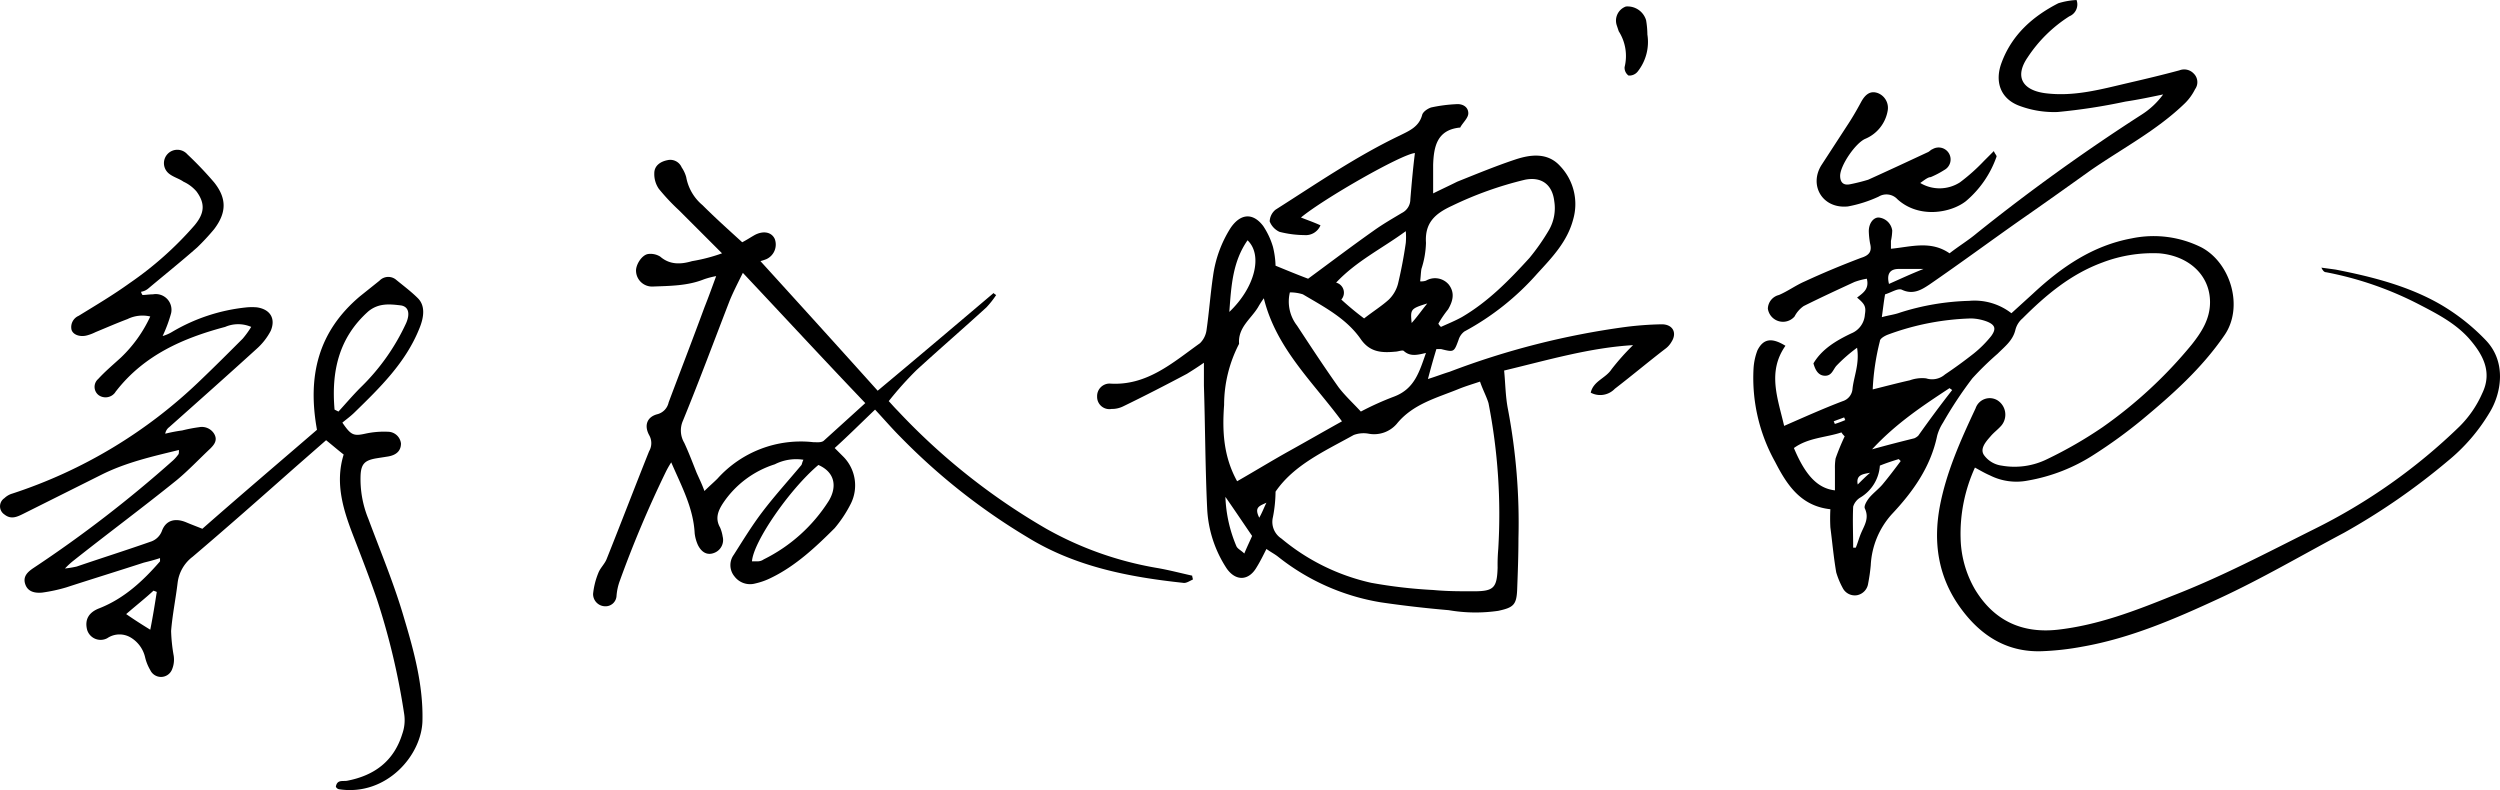
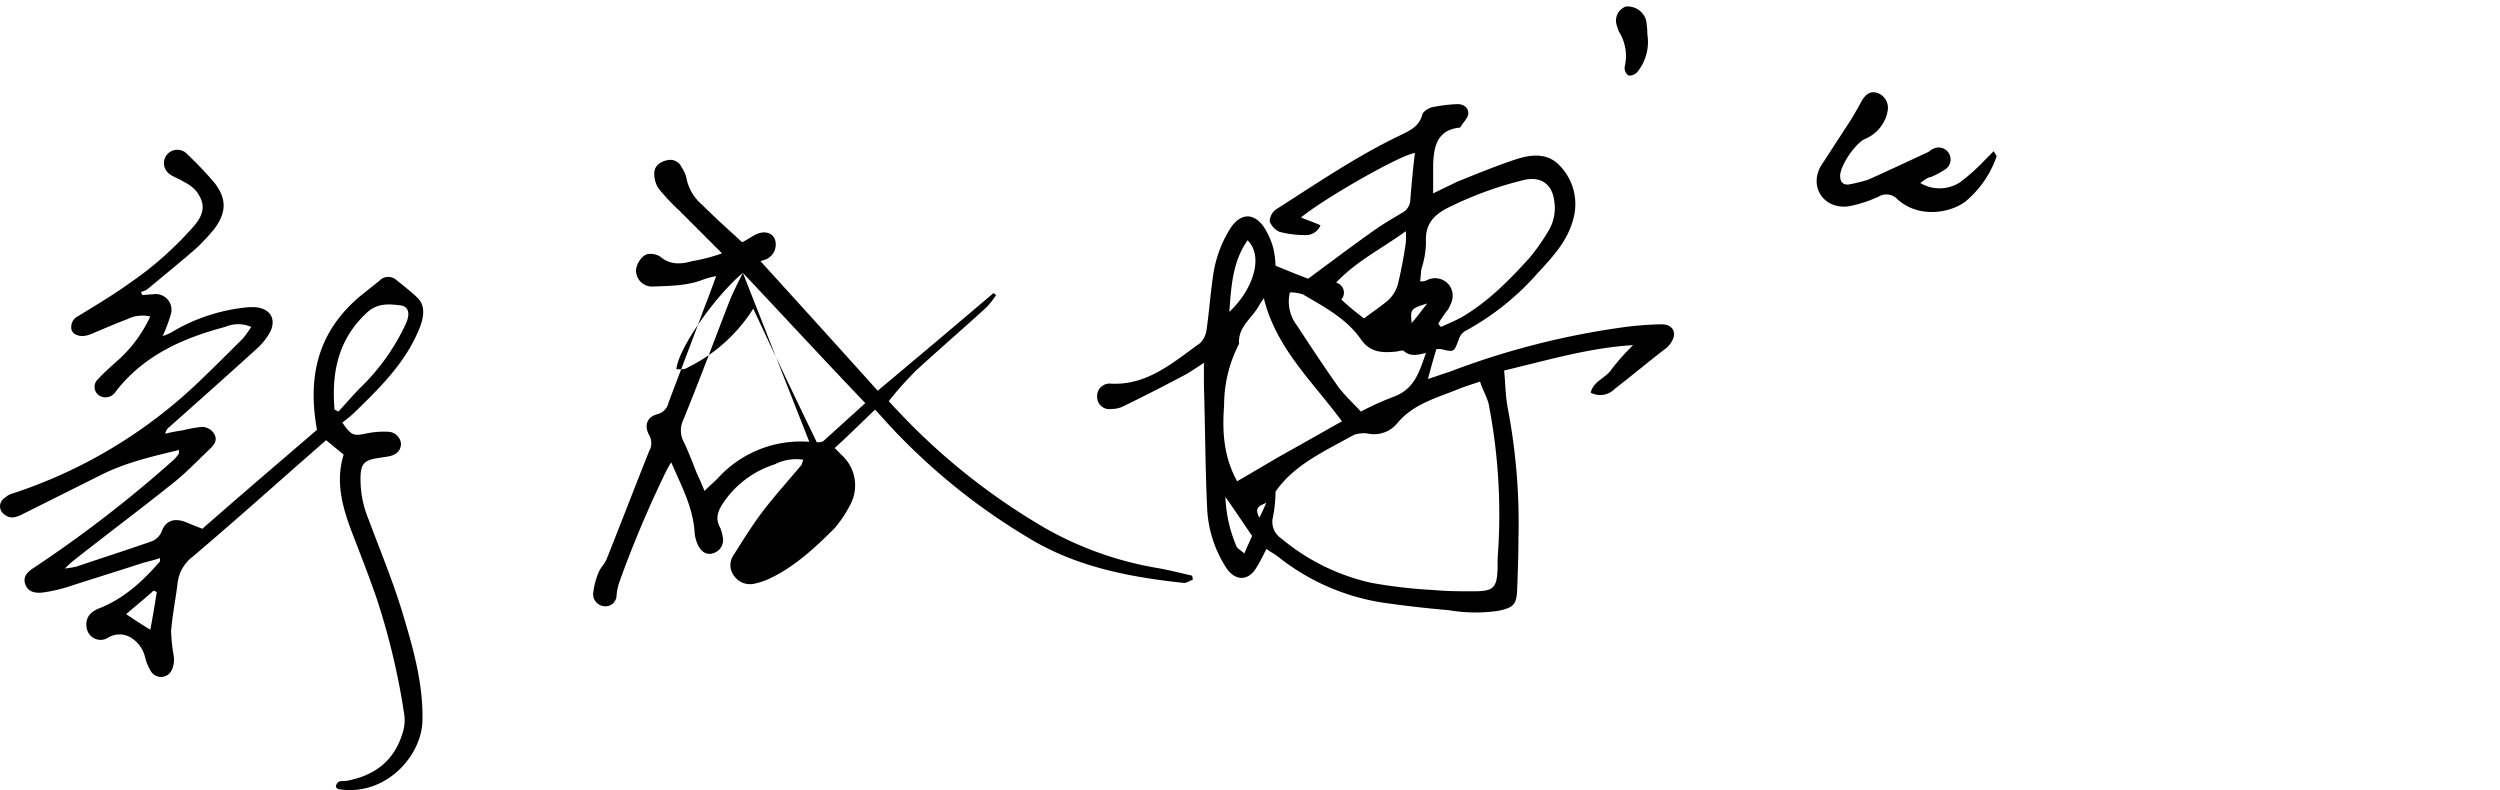
<svg xmlns="http://www.w3.org/2000/svg" width="383.903" height="121.324" viewBox="0 0 383.903 121.324">
  <g id="sign" transform="translate(0.175 0.2)">
-     <path id="パス_103" data-name="パス 103" d="M273.8,65.2c3.2-1.4,6.1-2.7,9-3.8a2.141,2.141,0,0,0,1.5-1.9c.2-1.9,1.1-3.8.7-6.3a23.633,23.633,0,0,0-3.2,2.8c-.5.6-.7,1.5-1.7,1.5s-1.5-.8-1.8-1.9c1.3-2.2,3.5-3.5,5.8-4.6a3.348,3.348,0,0,0,2.1-2.9c.2-1.2,0-1.6-1.2-2.6.9-.7,1.9-1.3,1.5-2.9a10.548,10.548,0,0,0-1.9.5c-2.6,1.2-5.2,2.4-7.8,3.7a4.389,4.389,0,0,0-1.4,1.6,2.347,2.347,0,0,1-4.1-1.2,2.226,2.226,0,0,1,1.7-2.1c1.4-.6,2.6-1.5,4-2.1,2.8-1.3,5.7-2.5,8.6-3.6,1.3-.4,1.7-1,1.4-2.2a12.252,12.252,0,0,1-.2-1.9c0-1.2.7-2.1,1.5-2.1a2.329,2.329,0,0,1,2.1,2,8.752,8.752,0,0,1-.2,1.6V38c3.1-.3,6.1-1.3,9,.7,1.4-1.1,2.9-2,4.2-3.1a299.728,299.728,0,0,1,25.3-18.2,12.094,12.094,0,0,0,3.3-3.1c-1.9.4-3.8.8-5.8,1.1A89.971,89.971,0,0,1,315.8,17a15.157,15.157,0,0,1-6-1c-2.8-1.1-3.7-3.7-2.6-6.6,1.6-4.3,4.8-7.1,8.7-9.1a11.644,11.644,0,0,1,2.8-.5,1.965,1.965,0,0,1-1.1,2.5,21.361,21.361,0,0,0-6.4,6.3c-2,2.9-.9,5,2.6,5.5,4.5.6,8.7-.6,13-1.6,2.6-.6,5.1-1.2,7.7-1.9a2.013,2.013,0,0,1,2.2.5,1.84,1.84,0,0,1,.2,2.4,8.008,8.008,0,0,1-1.5,2.1c-4.3,4.2-9.7,7-14.6,10.4-3.5,2.5-7,5-10.6,7.5-4.7,3.3-9.3,6.7-14.1,10-1.2.8-2.5,1.6-4.2.8-.6-.3-1.6.4-2.6.7-.2,1.1-.3,2.1-.5,3.5,1.1-.3,2-.4,2.8-.7A37.992,37.992,0,0,1,302.2,46a9.227,9.227,0,0,1,6.5,1.9l3.3-3c4.4-4.1,9.2-7.4,15.2-8.5a16.419,16.419,0,0,1,10.7,1.4c4.5,2.4,6.5,9.2,3.5,13.5-3.5,5.1-8,9.1-12.7,13a75.363,75.363,0,0,1-7.3,5.3,27.207,27.207,0,0,1-10.2,4,9.023,9.023,0,0,1-5.8-.8c-.7-.3-1.4-.7-2.3-1.2a24.478,24.478,0,0,0-2.2,10.9,16.356,16.356,0,0,0,2.2,7.8c2.9,4.8,7.2,6.8,12.7,6.2,6.2-.7,11.9-2.9,17.6-5.2,7.5-2.9,14.5-6.6,21.7-10.2a88.131,88.131,0,0,0,22.4-15.8,16.545,16.545,0,0,0,3.5-5.1c1.6-3.3.1-6-2.1-8.5-2.1-2.3-4.8-3.7-7.5-5.1a52.382,52.382,0,0,0-14.4-5c-.3,0-.5-.3-.7-.7.7.1,1.5.2,2.2.3,5.6,1.1,11.1,2.5,16,5.3a31.882,31.882,0,0,1,7.1,5.6c3.2,3.4,2.3,8.2.5,11.1a28.235,28.235,0,0,1-6.4,7.4,102.31,102.31,0,0,1-15.9,11c-6.4,3.4-12.7,7.1-19.2,10.1-6.7,3.1-13.6,6.1-21,7.4a42.007,42.007,0,0,1-6.2.7c-5.5.2-9.6-2.5-12.7-6.9-3.3-4.7-4-9.9-3-15.3,1-5.3,3.2-10.2,5.5-15.1a2.289,2.289,0,0,1,3.4-1.2,2.612,2.612,0,0,1,.6,3.8c-.5.6-1.2,1.1-1.7,1.7-.7.8-1.7,1.9-1,2.9a3.99,3.99,0,0,0,2.7,1.6,11.3,11.3,0,0,0,7-1,64.735,64.735,0,0,0,8.5-4.9,68.7,68.7,0,0,0,13.7-12.7c1.5-1.9,2.8-3.9,2.8-6.5,0-4.1-3.2-7.1-7.8-7.5a21.782,21.782,0,0,0-8.7,1.4c-4.9,1.8-8.7,5-12.3,8.6a3.412,3.412,0,0,0-1.1,1.8c-.4,1.6-1.6,2.5-2.7,3.6a46.835,46.835,0,0,0-3.9,3.8,61.535,61.535,0,0,0-4.5,6.8,7.218,7.218,0,0,0-.9,2c-1,4.8-3.7,8.6-7,12.1a12.632,12.632,0,0,0-3.2,7.8,26.962,26.962,0,0,1-.4,2.8,2.123,2.123,0,0,1-1.7,1.8,2.078,2.078,0,0,1-2.2-1.1,12.235,12.235,0,0,1-1-2.4c-.4-2.3-.6-4.6-.9-6.9a26.076,26.076,0,0,1,0-2.8c-4.6-.5-6.7-3.8-8.5-7.3a26.476,26.476,0,0,1-3.3-14.3,9.371,9.371,0,0,1,.6-2.8c.9-1.8,2.2-2,4.3-.7C271.2,56.9,272.8,60.9,273.8,65.2Zm13.6-5.6c2-.5,3.9-1,5.7-1.4a5.548,5.548,0,0,1,2.5-.3,3,3,0,0,0,2.9-.6c1.5-1,3-2.1,4.4-3.2a17.237,17.237,0,0,0,2.7-2.7c.8-1.1.6-1.7-.6-2.2a7.418,7.418,0,0,0-2.5-.5,39.873,39.873,0,0,0-12.8,2.5c-.5.2-1.2.6-1.2,1A36.73,36.73,0,0,0,287.4,59.6Zm-4.3,7.2a2.651,2.651,0,0,1-.5-.6c-2.4.8-5.1.8-7.3,2.4,1.8,4.3,3.7,6.2,6.3,6.5V71.8a8.6,8.6,0,0,1,.1-1.6A34.541,34.541,0,0,1,283.1,66.8Zm16.5-7.1c-.1-.1-.3-.2-.4-.3-4.1,2.7-8.2,5.4-11.9,9.4,2.5-.7,4.5-1.2,6.5-1.7a2.092,2.092,0,0,0,.6-.4C296.1,64.3,297.8,62,299.6,59.7ZM284.4,83.9h.4c.3-.7.5-1.5.8-2.2.5-1.2,1.3-2.3.6-3.8-.2-.4.3-1.2.7-1.7.6-.7,1.4-1.3,2-2,1-1.2,1.9-2.4,2.8-3.6l-.3-.3c-1,.3-1.9.6-2.9,1a6.186,6.186,0,0,1-3,4.9,2.491,2.491,0,0,0-1.1,1.4C284.3,79.7,284.4,81.8,284.4,83.9Zm5.5-40.5c1.8-.8,3.3-1.5,5.3-2.3h-3.8C290.1,41.1,289.5,41.8,289.9,43.4Zm-4.8,30.8c.6-.6,1.2-1.2,1.9-1.8C285.9,72.6,284.8,72.7,285.1,74.2Zm-1.9-9.9c-.1-.1-.1-.3-.2-.4-.5.2-1.1.4-1.6.6.1.1.1.3.2.4A16.591,16.591,0,0,0,283.2,64.3Z" />
    <path id="パス_104" data-name="パス 104" d="M194.3,84.1c-.5,1-1,2-1.5,2.8-1.2,2.1-3.2,2.2-4.6.2a18.26,18.26,0,0,1-3-9.2c-.3-6.3-.3-12.6-.5-18.9V55.5c-1,.7-1.8,1.2-2.6,1.7-3.2,1.7-6.5,3.4-9.8,5a3.922,3.922,0,0,1-1.8.4,1.879,1.879,0,0,1-2.2-1.9,1.923,1.923,0,0,1,1.9-2c5.7.4,9.7-3.2,13.9-6.2a3.477,3.477,0,0,0,1-2c.4-2.8.6-5.6,1-8.3a18.416,18.416,0,0,1,2.7-7.4c1.5-2.2,3.4-2.4,5-.3a11.743,11.743,0,0,1,1.5,3.2,13.523,13.523,0,0,1,.4,2.9c1.7.7,3.4,1.4,5,2,3.4-2.5,6.7-5,10.1-7.4,1.4-1,2.8-1.8,4.3-2.7a2.332,2.332,0,0,0,1.3-2.1c.2-2.4.4-4.7.7-7.1-2.1.2-14,7-17.5,9.9,1,.4,1.9.7,3,1.2a2.45,2.45,0,0,1-2.5,1.5,15.827,15.827,0,0,1-3.8-.5,2.942,2.942,0,0,1-1.5-1.6,2.422,2.422,0,0,1,.9-1.8c6.3-4,12.4-8.2,19.1-11.4,1.4-.7,2.9-1.3,3.4-3.1.1-.5.8-1,1.4-1.2a23.2,23.2,0,0,1,3.8-.5c1-.1,1.9.4,1.9,1.4,0,.7-.8,1.4-1.2,2.1,0,.1-.1.1-.2.1-3.4.4-3.9,2.9-4,5.7v4.4c1.2-.6,2.5-1.2,3.7-1.8,3-1.2,5.9-2.4,8.9-3.4,2.4-.8,5-1.1,6.9,1a8.461,8.461,0,0,1,2,8.2c-.9,3.4-3.2,5.8-5.5,8.3a40.4,40.4,0,0,1-11.2,8.9,2.54,2.54,0,0,0-.9,1.3c-.7,1.9-.7,1.9-2.7,1.4h-.7c-.4,1.3-.8,2.7-1.3,4.6,1.3-.4,2.3-.8,3.3-1.1A121.174,121.174,0,0,1,249.5,50a50.854,50.854,0,0,1,5.5-.4c1.7,0,2.4,1.3,1.5,2.7a3.46,3.46,0,0,1-1,1.1c-2.6,2-5.1,4.1-7.7,6.1a3.1,3.1,0,0,1-3.7.6c.4-1.8,2.3-2.2,3.2-3.6a36.6,36.6,0,0,1,3.3-3.7c-6.7.4-13.1,2.3-19.8,3.9.2,2,.2,4,.6,6A93.447,93.447,0,0,1,233,82.5c0,2.6-.1,5.3-.2,7.9-.1,2.3-.6,2.7-2.9,3.2a24.182,24.182,0,0,1-7.6-.1c-3.5-.3-7-.7-10.4-1.2a34.246,34.246,0,0,1-15.8-7C195.6,84.9,195,84.6,194.3,84.1Zm32.8-25.7c-1.2.4-2.2.7-3.2,1.1-3.4,1.4-7.1,2.3-9.6,5.4a4.586,4.586,0,0,1-4.3,1.5,4.339,4.339,0,0,0-2.3.2c-4.5,2.5-9.2,4.6-12,8.7a21.3,21.3,0,0,1-.4,3.9,3.04,3.04,0,0,0,1.3,3.3,32.537,32.537,0,0,0,13.8,6.8,74.643,74.643,0,0,0,9.5,1.1c2.1.2,4.1.2,6.2.2,3.1,0,3.6-.5,3.7-3.6a28.1,28.1,0,0,1,.1-2.9,88.666,88.666,0,0,0-1.5-22.4C228.1,60.7,227.5,59.6,227.1,58.4Zm-6.4-8.9a1.756,1.756,0,0,0,.4.5c1.1-.5,2.1-.9,3.2-1.5,4.1-2.4,7.3-5.7,10.4-9.1a32.958,32.958,0,0,0,3-4.3,6.729,6.729,0,0,0,.8-4.4c-.3-2.6-2-3.8-4.5-3.3a55.348,55.348,0,0,0-11.2,4c-2.6,1.2-4.2,2.6-4,5.7a14.022,14.022,0,0,1-.7,4c-.1.6-.1,1.2-.2,1.9a2.22,2.22,0,0,0,.9-.1,2.759,2.759,0,0,1,3.5.6c1,1.3.6,2.6-.1,3.8A17.035,17.035,0,0,0,220.7,49.5ZM189.8,73.7c2.8-1.6,5.4-3.2,8.1-4.7s5.3-3,8-4.5c-4.5-6.1-10.1-11.2-12-18.9A15.141,15.141,0,0,0,193,47c-1.1,1.8-3.1,3.1-2.9,5.6a20.4,20.4,0,0,0-2.3,9.4C187.5,66,187.7,69.9,189.8,73.7Zm29-19.7c-1.3.3-2.4.6-3.4-.3-.2-.2-.9.1-1.3.1-2.1.2-3.9.1-5.3-1.9-2.2-3.2-5.7-5-8.9-6.9a6.448,6.448,0,0,0-2-.3,6.015,6.015,0,0,0,1.1,5.1c2.1,3.2,4.2,6.4,6.4,9.5,1,1.3,2.2,2.4,3.4,3.7a44.907,44.907,0,0,1,5.1-2.3C217.1,59.5,217.8,56.8,218.8,54Zm-9.5-5.3c1.4-1.1,2.7-1.9,3.8-2.9a5.273,5.273,0,0,0,1.4-2.4q.75-3.15,1.2-6.3a10.65,10.65,0,0,0,0-1.8c-3.7,2.7-7.6,4.6-10.7,7.9a1.594,1.594,0,0,1,.8,2.6A44.726,44.726,0,0,0,209.3,48.7Zm-20.7-1c3.9-3.7,5.2-8.7,2.8-11C189.1,40,188.9,43.7,188.6,47.7ZM188,76.1a21.27,21.27,0,0,0,1.7,7.6c.2.4.7.6,1.2,1.1.5-1.2.9-2,1.2-2.7C190.8,80.2,189.6,78.4,188,76.1Zm31-29.7c-2.6.8-2.6.9-2.4,3C217.5,48.4,218.1,47.5,219,46.4ZM193.2,79.3c.5-.9.7-1.5,1.1-2.3C193.2,77.5,192.4,77.7,193.2,79.3Z" />
    <path id="パス_105" data-name="パス 105" d="M21.7,45.1c.5,0,1-.1,1.6-.1a2.412,2.412,0,0,1,2.8,2.9,21.925,21.925,0,0,1-1.3,3.5,5.91,5.91,0,0,0,1.4-.6A27.941,27.941,0,0,1,37.7,47a8.552,8.552,0,0,1,1.6,0c2,.3,2.9,1.7,2.1,3.6a9.727,9.727,0,0,1-2.2,2.8c-4.4,4-8.9,8-13.4,12a1.559,1.559,0,0,0-.6,1,23.813,23.813,0,0,1,2.6-.5,23.813,23.813,0,0,1,2.6-.5,2.215,2.215,0,0,1,2.3,1c.6,1,0,1.7-.6,2.3-1.7,1.6-3.3,3.3-5.1,4.8-5.2,4.2-10.6,8.2-15.9,12.4a12.051,12.051,0,0,0-1.3,1.2,16.447,16.447,0,0,0,1.8-.3c3.8-1.3,7.6-2.5,11.3-3.8a2.747,2.747,0,0,0,1.8-1.7c.6-1.6,2-2,3.7-1.3.7.3,1.5.6,2.5,1,5.8-5.1,11.8-10.2,17.6-15.2-1.5-8.3.2-15.1,6.6-20.5l3-2.4a1.875,1.875,0,0,1,2.6-.1c1.1.9,2.3,1.8,3.3,2.8,1.1,1.1,1,2.8.2,4.7-2.1,5.2-6,9-9.9,12.8-.6.6-1.3,1.1-1.9,1.6,1.3,1.9,1.7,2.1,3.5,1.7a13.434,13.434,0,0,1,3.5-.3,2.036,2.036,0,0,1,2,1.8c0,1.2-.8,1.8-2,2-.6.1-1.3.2-1.9.3-1.6.3-2.2.8-2.3,2.5a16.046,16.046,0,0,0,1.2,6.8c1.9,5.1,4,10.1,5.5,15.3,1.5,5,2.9,10.2,2.8,15.5,0,5.4-5.5,11.8-12.8,10.7a.664.664,0,0,1-.5-.4c.2-1.1,1-.8,1.7-.9,4.2-.8,7.2-3,8.5-7.2a6.3,6.3,0,0,0,.3-3,108.427,108.427,0,0,0-4.2-17.7c-1.1-3.2-2.3-6.3-3.5-9.4-1.6-4.1-3-8.3-1.6-12.8-.9-.7-1.7-1.4-2.7-2.2l-4.8,4.2c-5.2,4.6-10.4,9.2-15.7,13.7a5.9,5.9,0,0,0-2.3,4c-.3,2.5-.8,4.9-1,7.4a25.848,25.848,0,0,0,.4,3.8,3.952,3.952,0,0,1-.3,2.2,1.821,1.821,0,0,1-3.3,0,6.982,6.982,0,0,1-.8-2,4.8,4.8,0,0,0-2.2-3,3.355,3.355,0,0,0-3.6.1,2.16,2.16,0,0,1-3.1-1.3c-.4-1.6.3-2.7,1.9-3.3,3.8-1.5,6.7-4.2,9.3-7.2v-.5c-.9.3-1.7.5-2.5.7C17.9,87.5,14,88.7,10,90a24.471,24.471,0,0,1-3.7.8c-1.1.1-2.2-.1-2.6-1.3S4.1,87.6,5,87A190.337,190.337,0,0,0,26.4,70.5a6.47,6.47,0,0,0,.8-.9c.1-.1.1-.3.1-.7-4.1,1-8.1,1.9-11.9,3.8l-12,6c-1,.5-1.9.9-2.9.1a1.5,1.5,0,0,1,0-2.5,2.925,2.925,0,0,1,1.2-.7A75.181,75.181,0,0,0,30.6,58.2c2.2-2.1,4.3-4.2,6.5-6.4A14.014,14.014,0,0,0,38.4,50a5.03,5.03,0,0,0-4,0C28,51.7,22,54.3,17.7,59.8c-.1.1-.2.3-.3.4a1.832,1.832,0,0,1-2.4.3,1.6,1.6,0,0,1-.1-2.5c1.1-1.2,2.3-2.2,3.5-3.3a20.639,20.639,0,0,0,4.5-6.3,5.211,5.211,0,0,0-3.5.4c-1.6.6-3.2,1.3-4.9,2a6.943,6.943,0,0,1-1.3.5c-1.1.3-2.2-.1-2.4-.9a1.885,1.885,0,0,1,1.1-2.1c2.6-1.6,5.3-3.2,7.8-5a52.72,52.72,0,0,0,10-8.9c1.5-1.8,1.7-3.3.3-5.2a5.854,5.854,0,0,0-2-1.5c-.7-.5-1.6-.7-2.3-1.3a2.055,2.055,0,1,1,2.9-2.9,55.084,55.084,0,0,1,4.1,4.3c2,2.5,1.9,4.7,0,7.2a34.462,34.462,0,0,1-2.6,2.8c-2.5,2.2-5,4.2-7.5,6.3a2.22,2.22,0,0,1-1.1.5C21.5,44.8,21.6,44.9,21.7,45.1ZM51.2,62.7l.6.3c1.1-1.2,2.2-2.5,3.4-3.7a32.963,32.963,0,0,0,7-9.9c.6-1.4.4-2.5-.8-2.7-1.7-.2-3.4-.4-5,.9C51.8,51.7,50.7,56.9,51.2,62.7Zm-27.3,28c-.2-.1-.3-.1-.5-.2-1.3,1.2-2.7,2.3-4.2,3.6,1.3.9,2.4,1.6,3.7,2.4C23.3,94.5,23.6,92.6,23.9,90.7Z" />
-     <path id="パス_106" data-name="パス 106" d="M110.7,38.7l-6.6-6.6a31.933,31.933,0,0,1-3.1-3.3,3.986,3.986,0,0,1-.7-2.4c0-1.2,1-1.8,2-2a1.9,1.9,0,0,1,2.2,1.1,5.066,5.066,0,0,1,.7,1.5,7.291,7.291,0,0,0,2.5,4.3c1.9,1.9,3.9,3.7,6.1,5.7.6-.3,1.2-.7,1.9-1.1,1.3-.7,2.6-.5,3.1.6a2.466,2.466,0,0,1-1.3,3.1,9.44,9.44,0,0,1-.9.3c6,6.6,11.9,13.1,18,19.9,6-5,11.9-10,17.8-15a1.381,1.381,0,0,0,.4.3,13.933,13.933,0,0,1-1.5,1.9c-3.5,3.2-7.2,6.4-10.7,9.6a51.855,51.855,0,0,0-4.3,4.8c.3.3.8.9,1.4,1.5A99.362,99.362,0,0,0,160.5,81a52.472,52.472,0,0,0,16.9,6c1.8.3,3.7.8,5.5,1.2,0,.2.1.4.1.6-.5.2-1,.6-1.5.5-8.4-.9-16.6-2.5-23.9-7a96.578,96.578,0,0,1-19.5-15.4c-1.3-1.3-2.5-2.7-3.9-4.2-2.2,2.1-4.1,4-6.2,5.9l1.4,1.4a6.279,6.279,0,0,1,1.1,7.1,19.2,19.2,0,0,1-2.5,3.8c-2.9,2.9-6,5.8-9.7,7.6a10.639,10.639,0,0,1-2.5.9,3,3,0,0,1-3.2-1.1,2.7,2.7,0,0,1-.1-3.3c1.4-2.2,2.8-4.5,4.4-6.6,1.9-2.5,4-4.8,6-7.2.1-.2.1-.4.3-.8a7.24,7.24,0,0,0-4.4.7,15.013,15.013,0,0,0-7.9,5.9c-.8,1.2-1.3,2.4-.5,3.8a5.732,5.732,0,0,1,.4,1.4,2.112,2.112,0,0,1-1.3,2.5c-1,.4-1.9,0-2.5-1.2a6.07,6.07,0,0,1-.5-1.8c-.2-3.9-2-7.2-3.6-10.9a14.562,14.562,0,0,0-.9,1.6A171.687,171.687,0,0,0,95,89a8.56,8.56,0,0,0-.5,2.3,1.689,1.689,0,0,1-1.8,1.6A1.88,1.88,0,0,1,90.9,91a11.561,11.561,0,0,1,.8-3.2c.3-.8,1-1.4,1.3-2.2,2.2-5.5,4.3-11,6.5-16.5a2.476,2.476,0,0,0,0-2.5c-.8-1.5-.3-2.8,1.3-3.2a2.377,2.377,0,0,0,1.7-1.8c1.8-4.8,3.7-9.7,5.5-14.6.6-1.5,1.1-2.9,1.8-4.8a12.384,12.384,0,0,0-1.9.5c-2.5,1-5.2,1-7.8,1.1a2.461,2.461,0,0,1-2.6-2.3c-.1-1,.9-2.6,1.9-2.7a2.827,2.827,0,0,1,1.8.4c1.5,1.3,3.2,1.2,4.9.7A26.232,26.232,0,0,0,110.7,38.7Zm3.2,3c-.9,1.8-1.5,3-2,4.2-2.4,6.2-4.7,12.4-7.2,18.5a3.709,3.709,0,0,0,.2,3.4c.7,1.5,1.3,3.1,1.9,4.6.4.9.8,1.7,1.2,2.8.8-.8,1.4-1.3,2-1.9a17.224,17.224,0,0,1,14.7-5.6c.5,0,1.2.1,1.6-.2,2.1-1.9,4.2-3.8,6.4-5.8C126.3,55,120.3,48.5,113.9,41.7Zm11.6,29.5c-4.4,3.7-10,11.8-10.2,14.8h.9a1.613,1.613,0,0,0,.9-.3,24.839,24.839,0,0,0,10-9C128.3,74.7,128.2,72.4,125.5,71.2Z" />
+     <path id="パス_106" data-name="パス 106" d="M110.7,38.7l-6.6-6.6a31.933,31.933,0,0,1-3.1-3.3,3.986,3.986,0,0,1-.7-2.4c0-1.2,1-1.8,2-2a1.9,1.9,0,0,1,2.2,1.1,5.066,5.066,0,0,1,.7,1.5,7.291,7.291,0,0,0,2.5,4.3c1.9,1.9,3.9,3.7,6.1,5.7.6-.3,1.2-.7,1.9-1.1,1.3-.7,2.6-.5,3.1.6a2.466,2.466,0,0,1-1.3,3.1,9.44,9.44,0,0,1-.9.3c6,6.6,11.9,13.1,18,19.9,6-5,11.9-10,17.8-15a1.381,1.381,0,0,0,.4.3,13.933,13.933,0,0,1-1.5,1.9c-3.5,3.2-7.2,6.4-10.7,9.6a51.855,51.855,0,0,0-4.3,4.8c.3.3.8.9,1.4,1.5A99.362,99.362,0,0,0,160.5,81a52.472,52.472,0,0,0,16.9,6c1.8.3,3.7.8,5.5,1.2,0,.2.1.4.1.6-.5.2-1,.6-1.5.5-8.4-.9-16.6-2.5-23.9-7a96.578,96.578,0,0,1-19.5-15.4c-1.3-1.3-2.5-2.7-3.9-4.2-2.2,2.1-4.1,4-6.2,5.9l1.4,1.4a6.279,6.279,0,0,1,1.1,7.1,19.2,19.2,0,0,1-2.5,3.8c-2.9,2.9-6,5.8-9.7,7.6a10.639,10.639,0,0,1-2.5.9,3,3,0,0,1-3.2-1.1,2.7,2.7,0,0,1-.1-3.3c1.4-2.2,2.8-4.5,4.4-6.6,1.9-2.5,4-4.8,6-7.2.1-.2.1-.4.3-.8a7.24,7.24,0,0,0-4.4.7,15.013,15.013,0,0,0-7.9,5.9c-.8,1.2-1.3,2.4-.5,3.8a5.732,5.732,0,0,1,.4,1.4,2.112,2.112,0,0,1-1.3,2.5c-1,.4-1.9,0-2.5-1.2a6.07,6.07,0,0,1-.5-1.8c-.2-3.9-2-7.2-3.6-10.9a14.562,14.562,0,0,0-.9,1.6A171.687,171.687,0,0,0,95,89a8.56,8.56,0,0,0-.5,2.3,1.689,1.689,0,0,1-1.8,1.6A1.88,1.88,0,0,1,90.9,91a11.561,11.561,0,0,1,.8-3.2c.3-.8,1-1.4,1.3-2.2,2.2-5.5,4.3-11,6.5-16.5a2.476,2.476,0,0,0,0-2.5c-.8-1.5-.3-2.8,1.3-3.2a2.377,2.377,0,0,0,1.7-1.8c1.8-4.8,3.7-9.7,5.5-14.6.6-1.5,1.1-2.9,1.8-4.8a12.384,12.384,0,0,0-1.9.5c-2.5,1-5.2,1-7.8,1.1a2.461,2.461,0,0,1-2.6-2.3c-.1-1,.9-2.6,1.9-2.7a2.827,2.827,0,0,1,1.8.4c1.5,1.3,3.2,1.2,4.9.7A26.232,26.232,0,0,0,110.7,38.7Zm3.2,3c-.9,1.8-1.5,3-2,4.2-2.4,6.2-4.7,12.4-7.2,18.5a3.709,3.709,0,0,0,.2,3.4c.7,1.5,1.3,3.1,1.9,4.6.4.9.8,1.7,1.2,2.8.8-.8,1.4-1.3,2-1.9a17.224,17.224,0,0,1,14.7-5.6c.5,0,1.2.1,1.6-.2,2.1-1.9,4.2-3.8,6.4-5.8C126.3,55,120.3,48.5,113.9,41.7Zc-4.4,3.7-10,11.8-10.2,14.8h.9a1.613,1.613,0,0,0,.9-.3,24.839,24.839,0,0,0,10-9C128.3,74.7,128.2,72.4,125.5,71.2Z" />
    <path id="パス_107" data-name="パス 107" d="M294.7,27.9a5.783,5.783,0,0,0,6.1-.1,29.069,29.069,0,0,0,3.7-3.3L306,23c.2.5.5.7.4.9a15.729,15.729,0,0,1-4.7,6.8c-2.3,1.8-7.2,2.7-10.5-.3a2.3,2.3,0,0,0-2.9-.4,19.8,19.8,0,0,1-4.7,1.5c-3.9.4-6-3.2-4.1-6.3l3.9-6c.8-1.2,1.5-2.4,2.2-3.7s1.5-1.8,2.6-1.4a2.431,2.431,0,0,1,1.5,2.7,5.737,5.737,0,0,1-3.4,4.3c-1.5.6-3.9,4.1-3.9,5.7,0,1,.5,1.5,1.5,1.3a28.638,28.638,0,0,0,2.8-.7c3.1-1.4,6.1-2.8,9.1-4.2.3-.1.5-.4.8-.5a1.836,1.836,0,1,1,1.8,3.2,13.9,13.9,0,0,1-2.1,1.1C295.9,27,295.4,27.4,294.7,27.9Z" />
    <path id="パス_108" data-name="パス 108" d="M252.8,5.1a7.331,7.331,0,0,1-1.5,5.7,1.64,1.64,0,0,1-1.4.6,1.486,1.486,0,0,1-.6-1.3,7.059,7.059,0,0,0-.9-5.5l-.3-.9A2.3,2.3,0,0,1,249.5.8a2.963,2.963,0,0,1,3.1,2.1A13.787,13.787,0,0,1,252.8,5.1Z" />
  </g>
</svg>